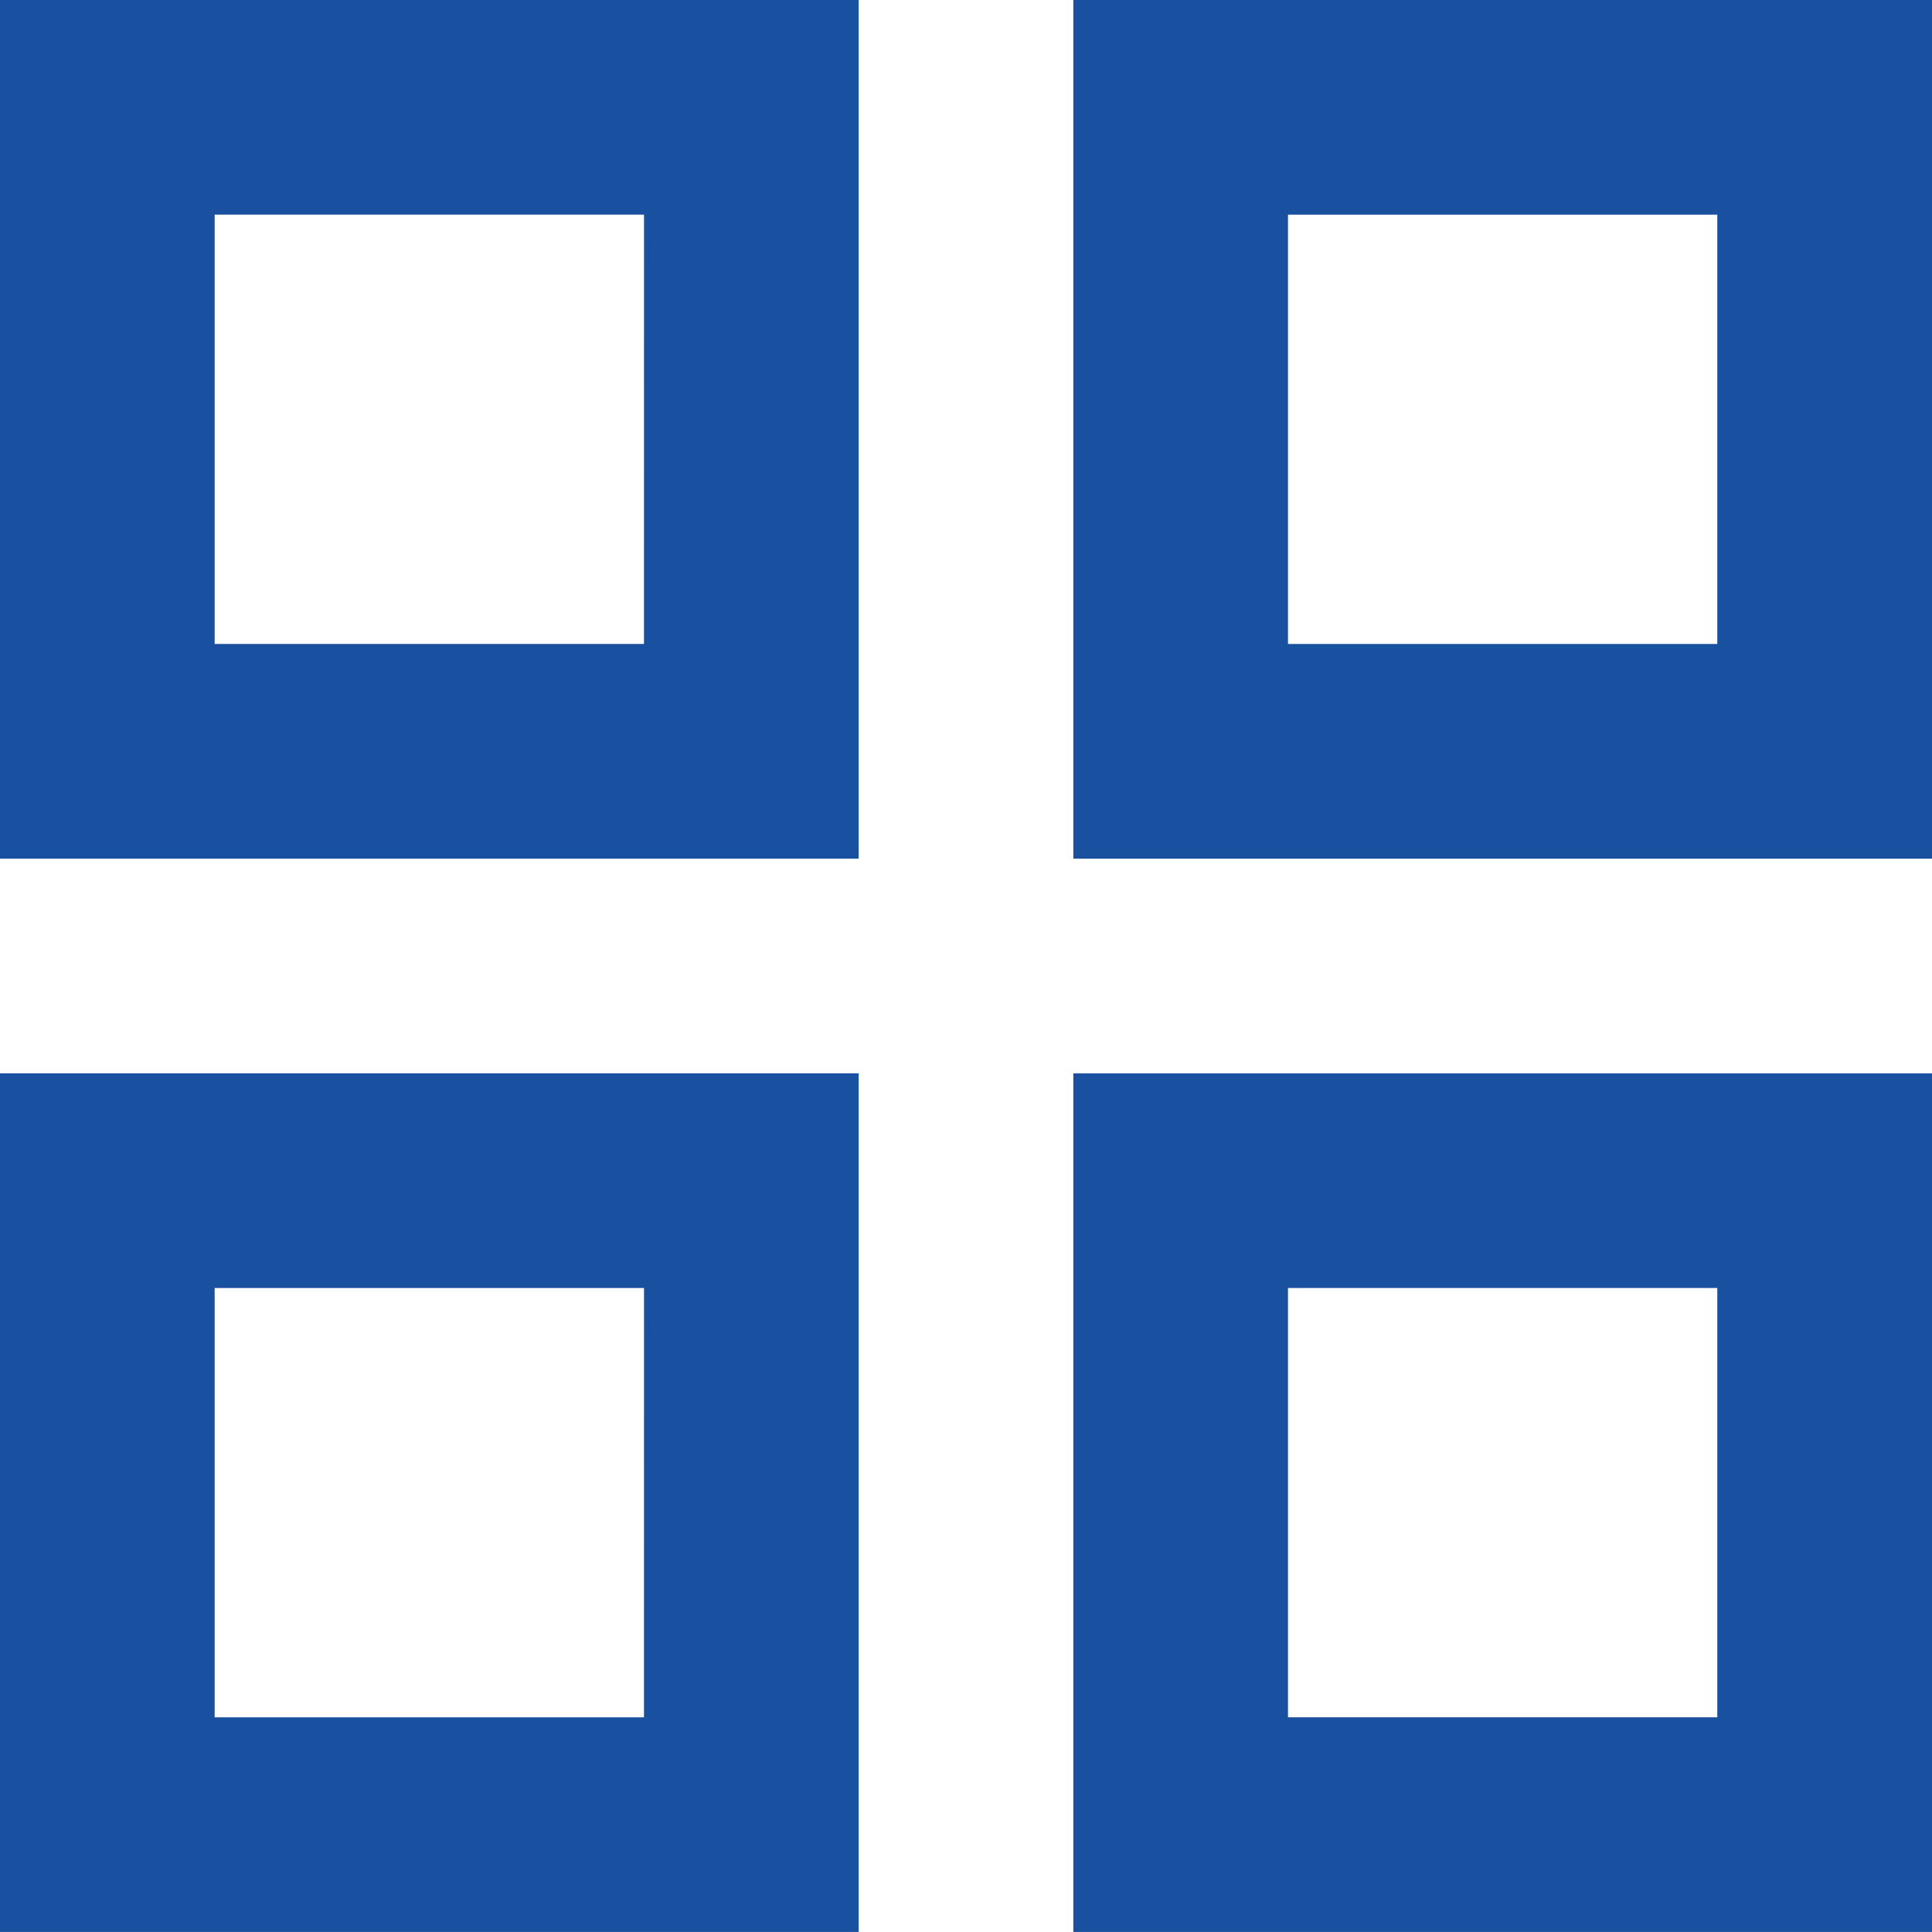
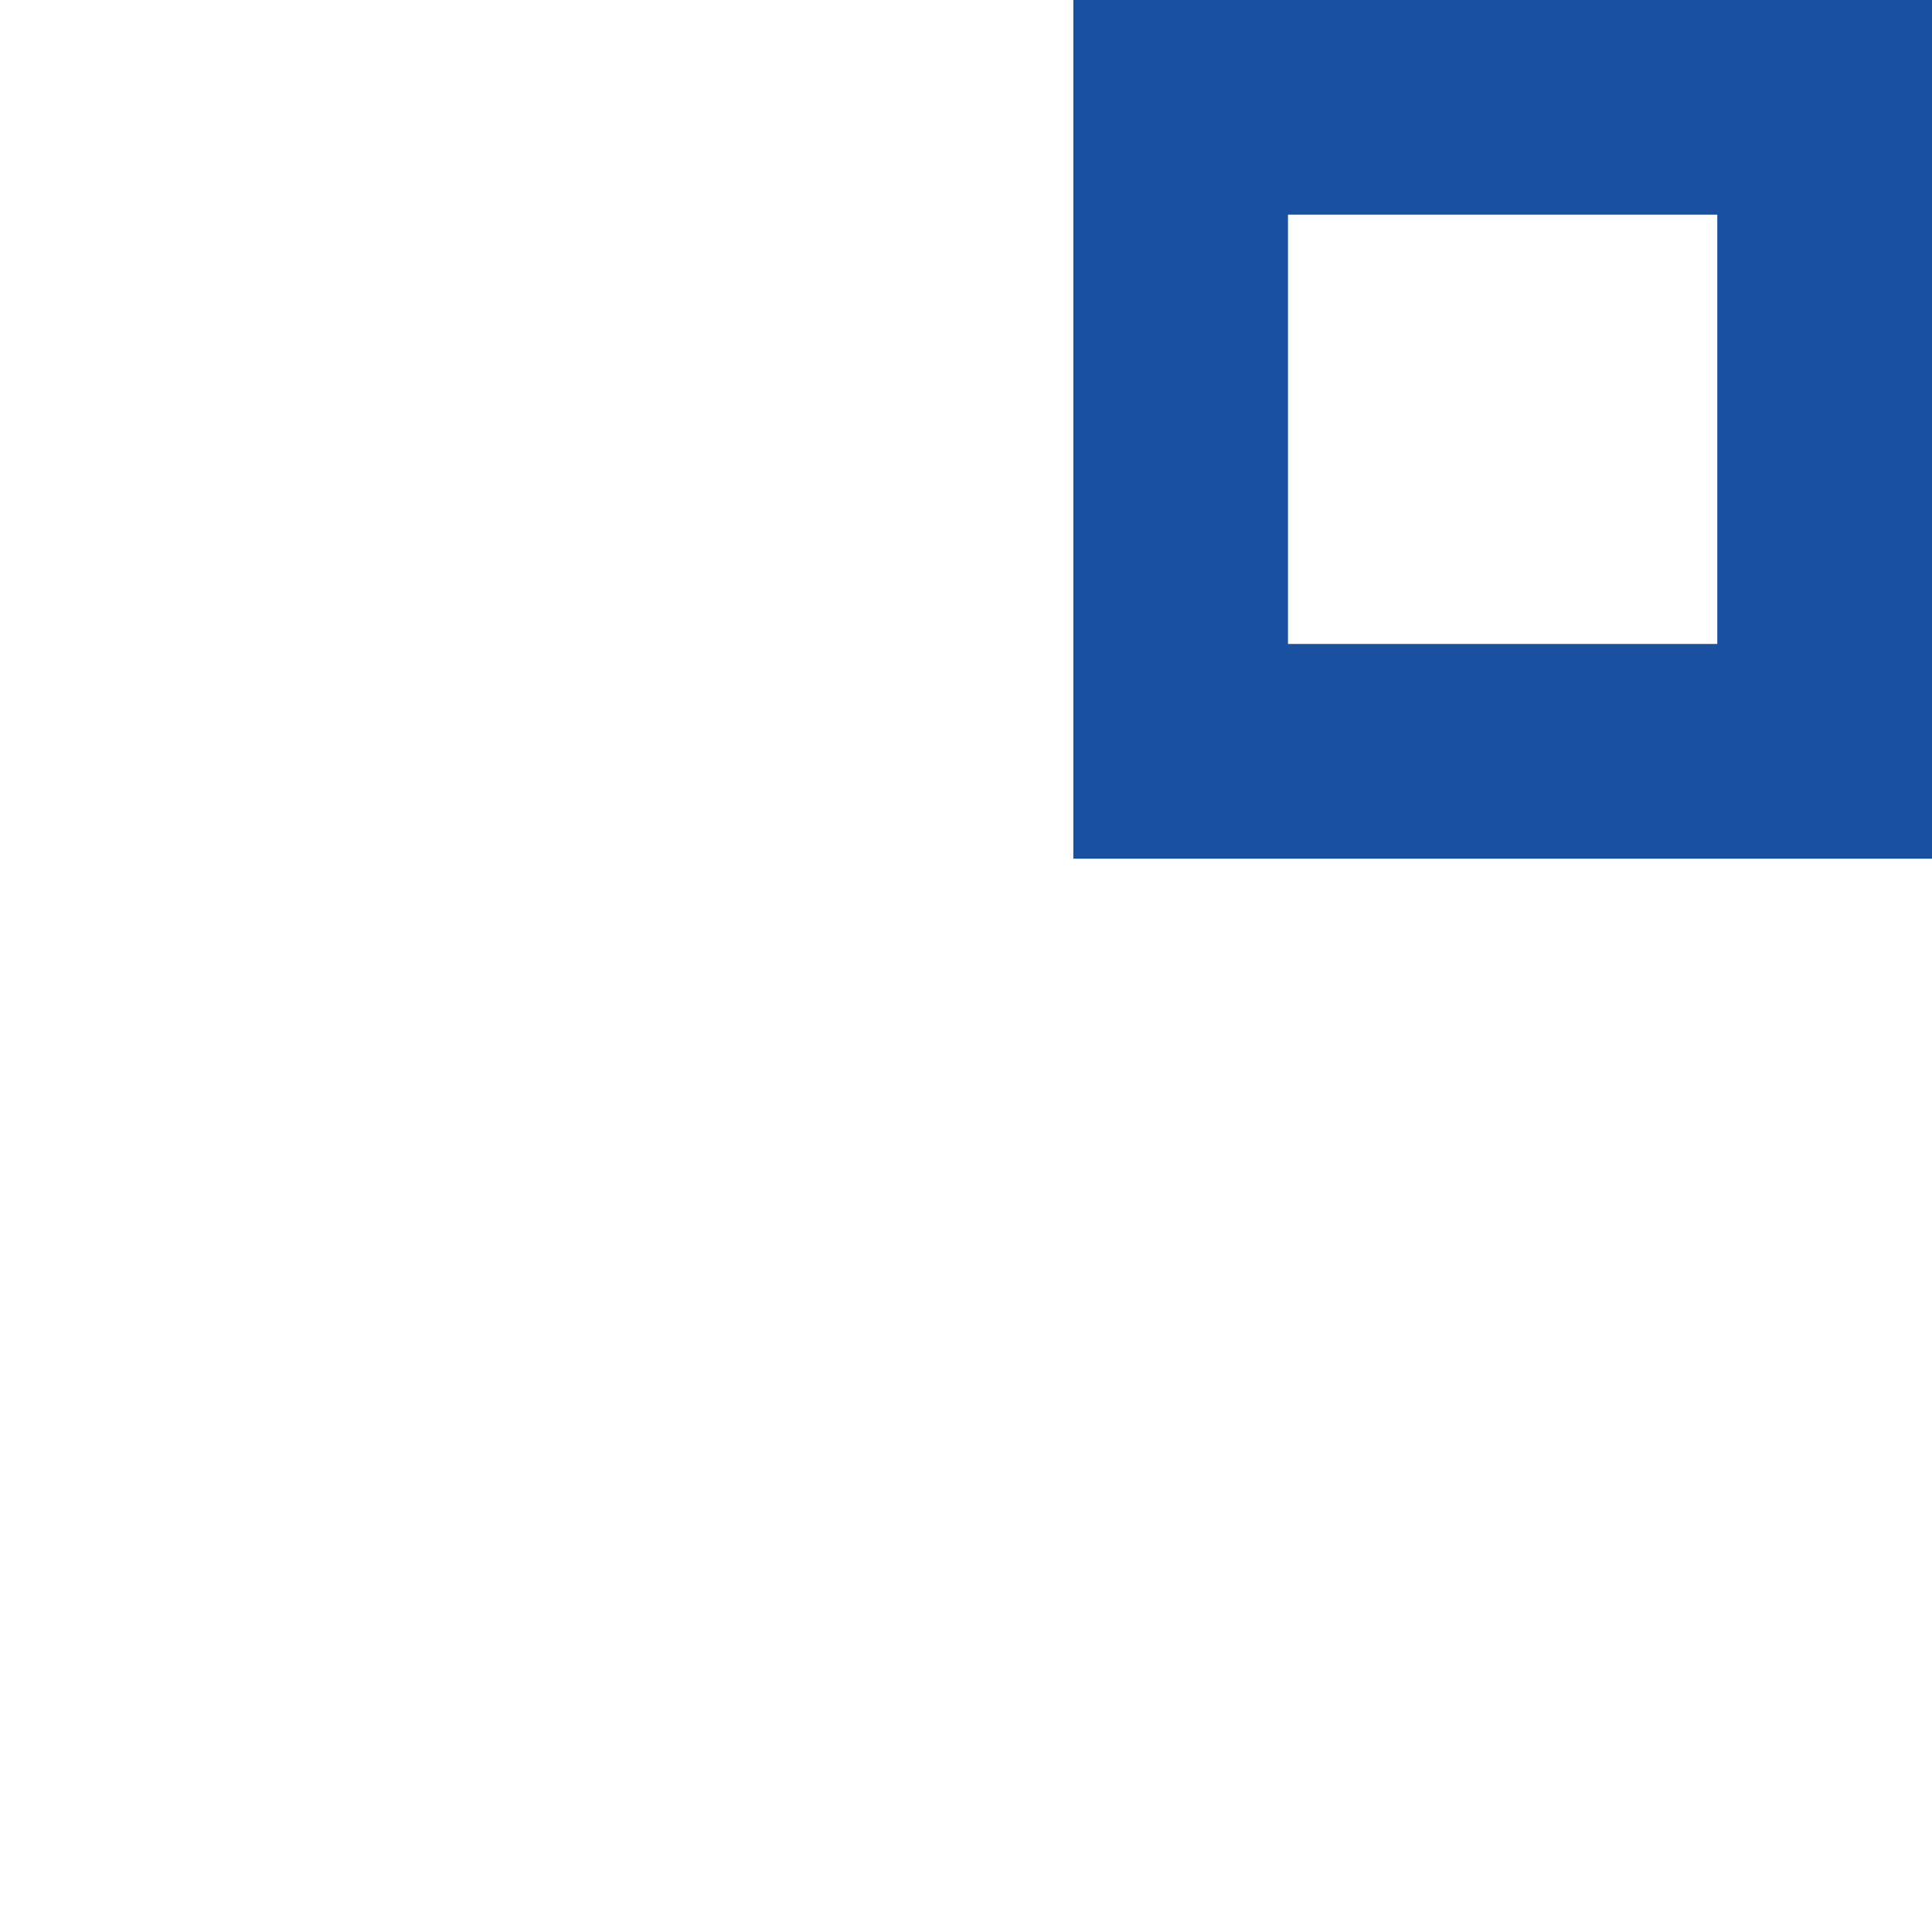
<svg xmlns="http://www.w3.org/2000/svg" id="ico_sectores" width="38" height="38" viewBox="0 0 38 38">
-   <rect id="Rectángulo_21" data-name="Rectángulo 21" width="38" height="38" fill="#707070" opacity="0" />
  <g id="cuadro">
-     <path id="Trazado_2064" data-name="Trazado 2064" d="M12.667,4.222H4.222v8.444h8.444ZM0,0V16.889H16.889V0Z" fill="#1950a0" fill-rule="evenodd" />
-     <path id="Trazado_2065" data-name="Trazado 2065" d="M12.667,19.639H4.222v8.444h8.444ZM0,15.417V32.305H16.889V15.417Z" transform="translate(0 5.694)" fill="#1950a0" fill-rule="evenodd" />
    <path id="Trazado_2066" data-name="Trazado 2066" d="M28.083,4.222H19.639v8.444h8.444ZM15.417,0V16.889H32.306V0Z" transform="translate(5.694)" fill="#1950a0" fill-rule="evenodd" />
-     <path id="Trazado_2067" data-name="Trazado 2067" d="M28.083,19.639H19.639v8.444h8.444ZM15.417,15.417V32.305H32.306V15.417Z" transform="translate(5.694 5.694)" fill="#1950a0" fill-rule="evenodd" />
  </g>
</svg>